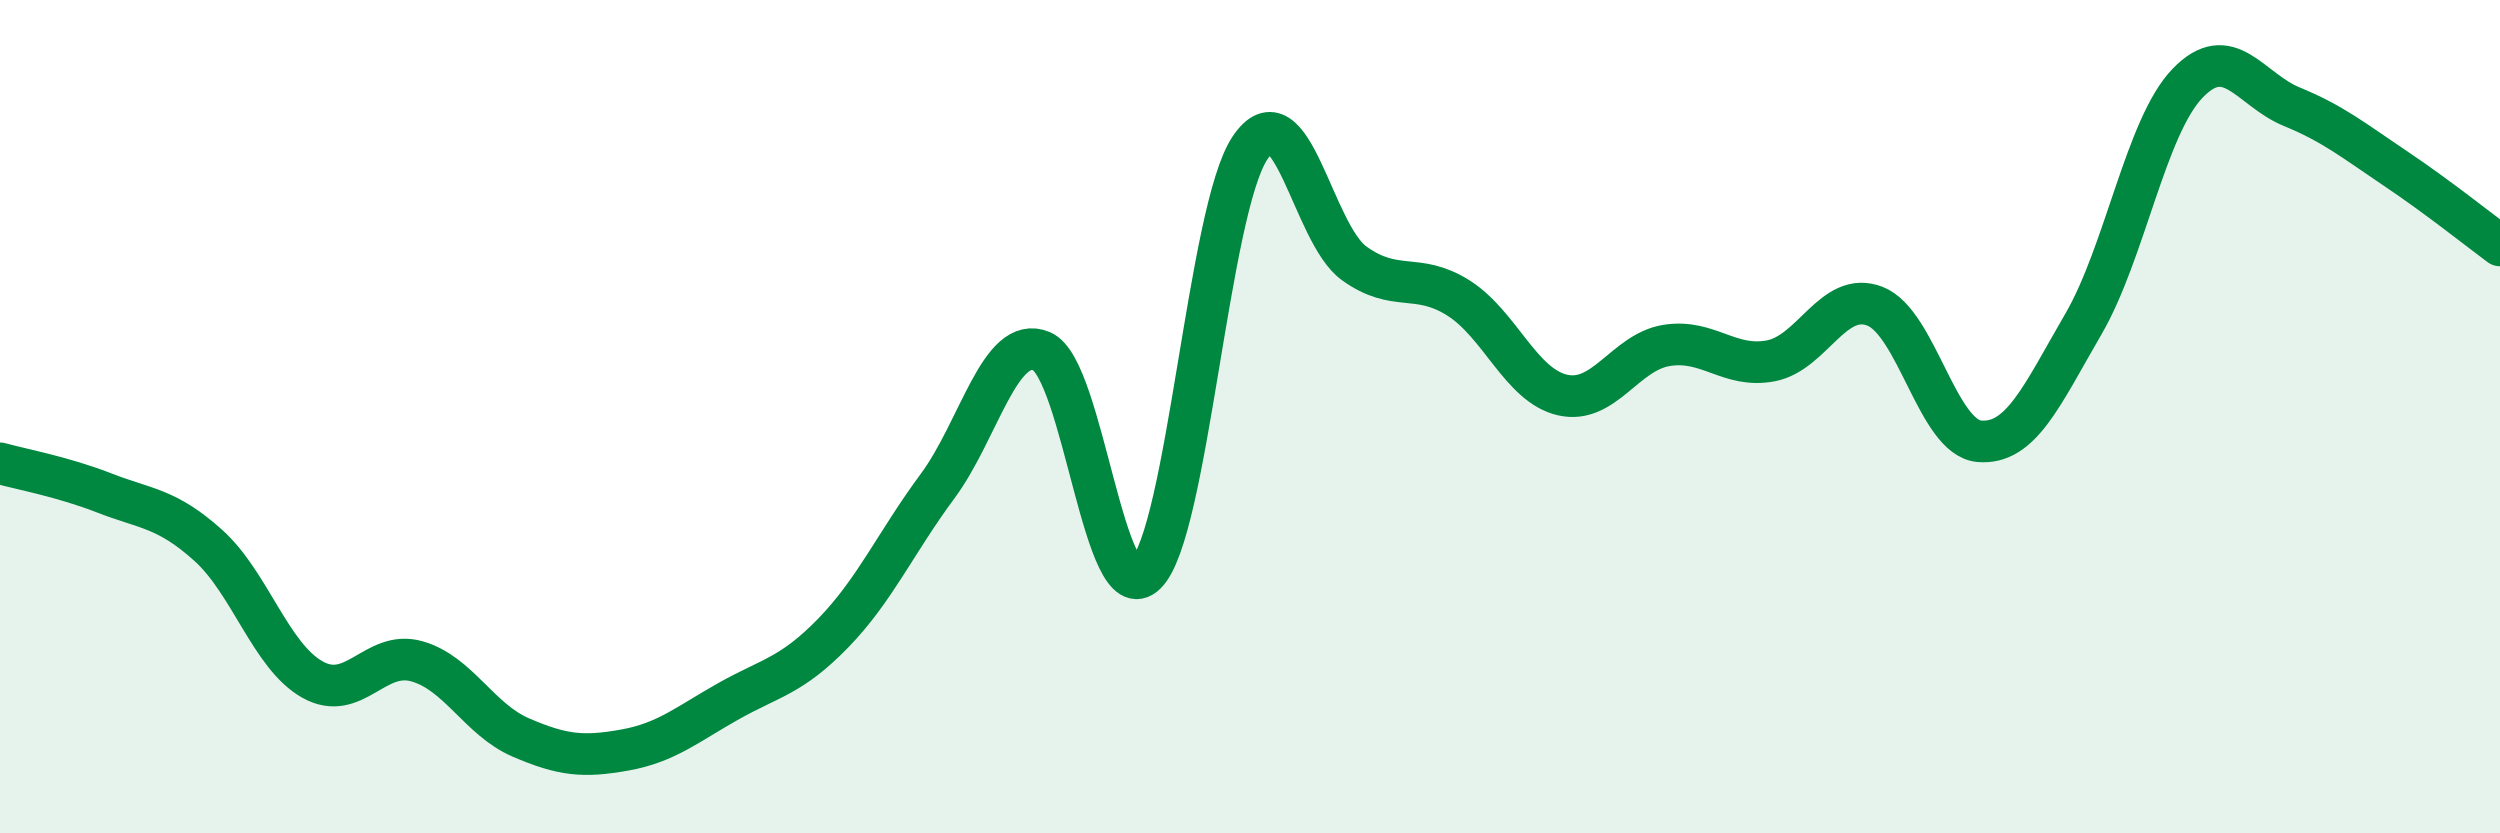
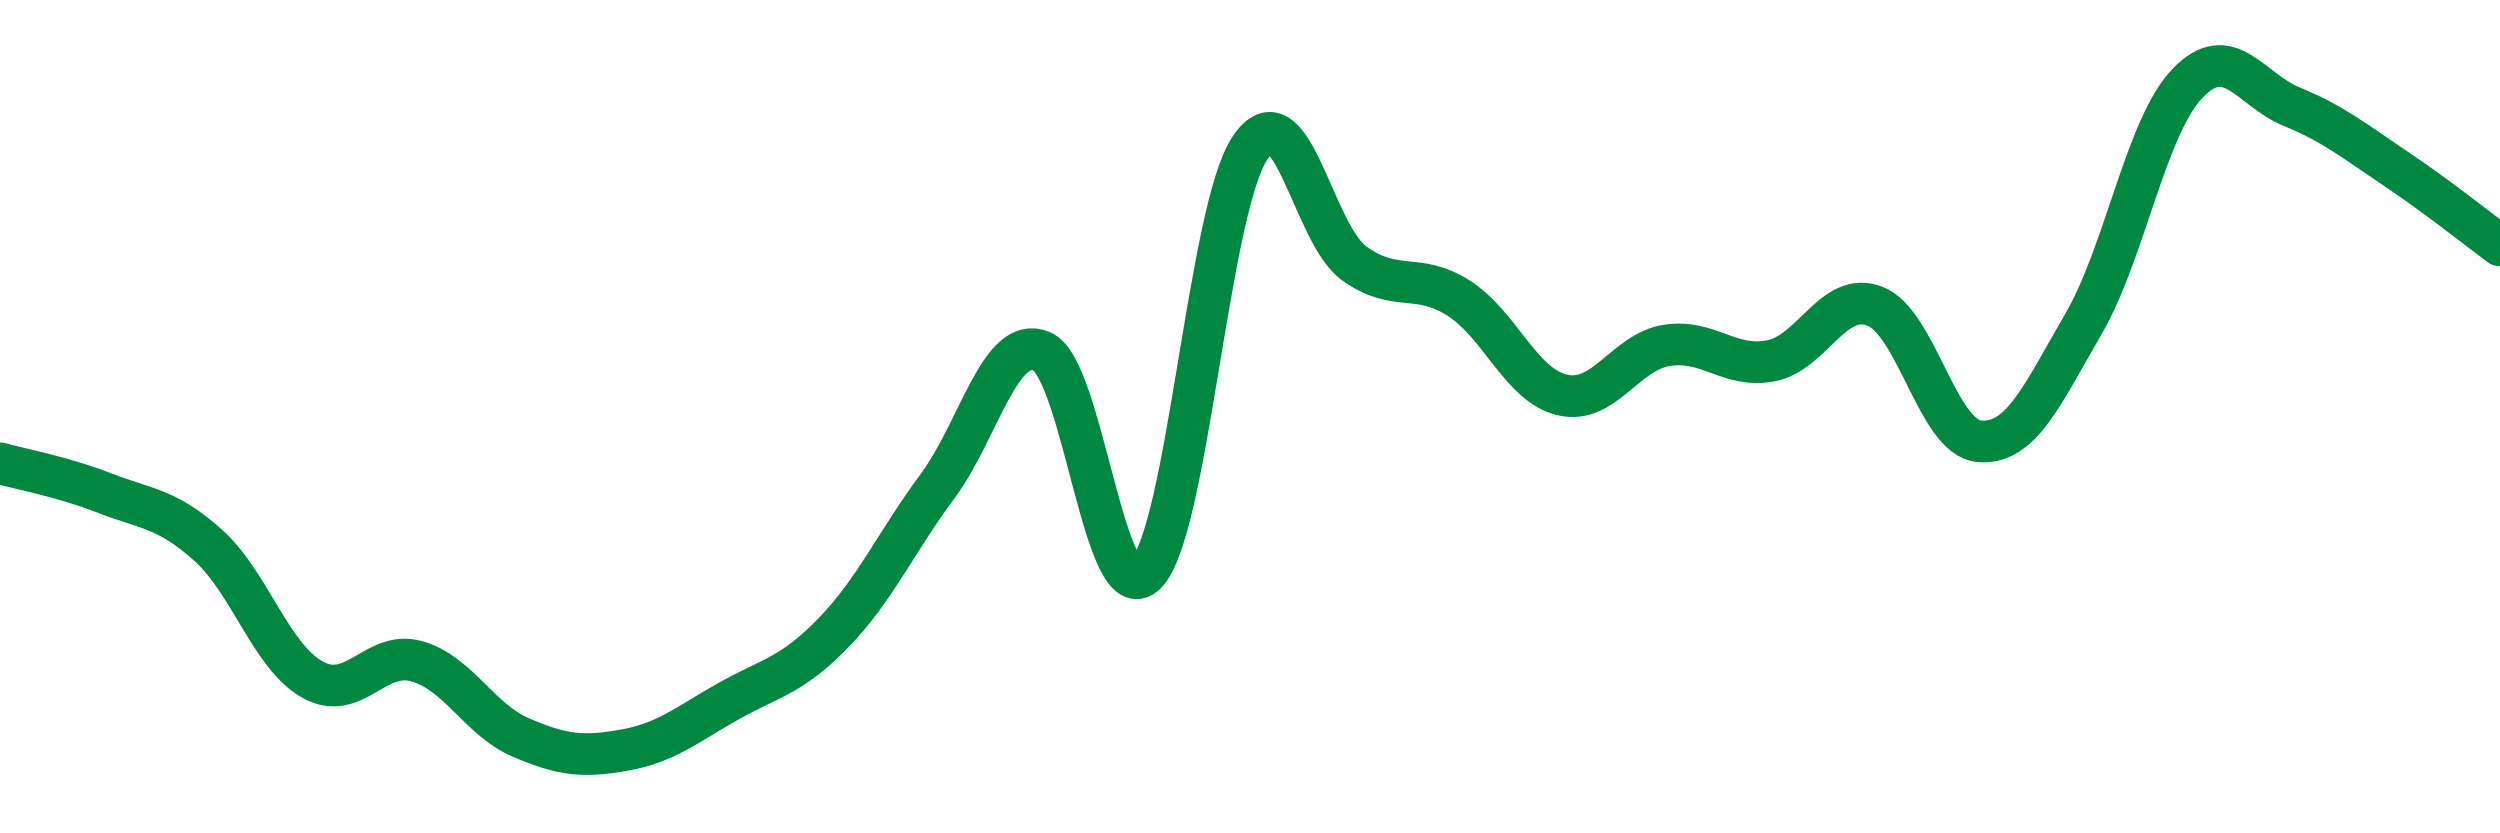
<svg xmlns="http://www.w3.org/2000/svg" width="60" height="20" viewBox="0 0 60 20">
-   <path d="M 0,11.12 C 0.5,11.26 1.5,11.44 2.5,11.83 C 3.5,12.22 4,12.19 5,13.09 C 6,13.99 6.5,15.75 7.5,16.31 C 8.5,16.87 9,15.59 10,15.87 C 11,16.15 11.5,17.27 12.5,17.7 C 13.5,18.13 14,18.18 15,18 C 16,17.82 16.5,17.38 17.5,16.82 C 18.5,16.26 19,16.22 20,15.19 C 21,14.16 21.5,13.02 22.5,11.67 C 23.5,10.32 24,8.01 25,8.43 C 26,8.85 26.5,14.75 27.5,13.77 C 28.5,12.79 29,5.04 30,3.55 C 31,2.06 31.5,5.6 32.5,6.32 C 33.5,7.04 34,6.52 35,7.15 C 36,7.78 36.5,9.25 37.5,9.48 C 38.5,9.71 39,8.45 40,8.29 C 41,8.13 41.5,8.85 42.5,8.66 C 43.5,8.47 44,6.96 45,7.35 C 46,7.74 46.5,10.5 47.5,10.59 C 48.5,10.68 49,9.5 50,7.78 C 51,6.06 51.5,3.04 52.5,2 C 53.5,0.96 54,2.15 55,2.56 C 56,2.97 56.5,3.38 57.5,4.05 C 58.5,4.72 59.5,5.52 60,5.89L60 20L0 20Z" fill="#008740" opacity="0.1" stroke-linecap="round" stroke-linejoin="round" />
  <path d="M 0,11.12 C 0.5,11.26 1.5,11.44 2.5,11.83 C 3.5,12.22 4,12.19 5,13.09 C 6,13.99 6.5,15.75 7.5,16.31 C 8.5,16.87 9,15.59 10,15.87 C 11,16.15 11.5,17.27 12.5,17.7 C 13.5,18.13 14,18.18 15,18 C 16,17.82 16.5,17.38 17.5,16.82 C 18.5,16.26 19,16.22 20,15.19 C 21,14.16 21.5,13.02 22.5,11.67 C 23.5,10.32 24,8.01 25,8.43 C 26,8.85 26.5,14.75 27.5,13.77 C 28.5,12.79 29,5.04 30,3.55 C 31,2.06 31.5,5.6 32.5,6.32 C 33.5,7.04 34,6.52 35,7.15 C 36,7.78 36.5,9.25 37.5,9.48 C 38.5,9.71 39,8.45 40,8.29 C 41,8.13 41.5,8.85 42.5,8.66 C 43.5,8.47 44,6.96 45,7.35 C 46,7.74 46.5,10.5 47.5,10.59 C 48.5,10.68 49,9.5 50,7.78 C 51,6.06 51.5,3.04 52.5,2 C 53.5,0.96 54,2.15 55,2.56 C 56,2.97 56.5,3.38 57.5,4.05 C 58.5,4.72 59.5,5.52 60,5.89" stroke="#008740" stroke-width="1" fill="none" stroke-linecap="round" stroke-linejoin="round" />
</svg>